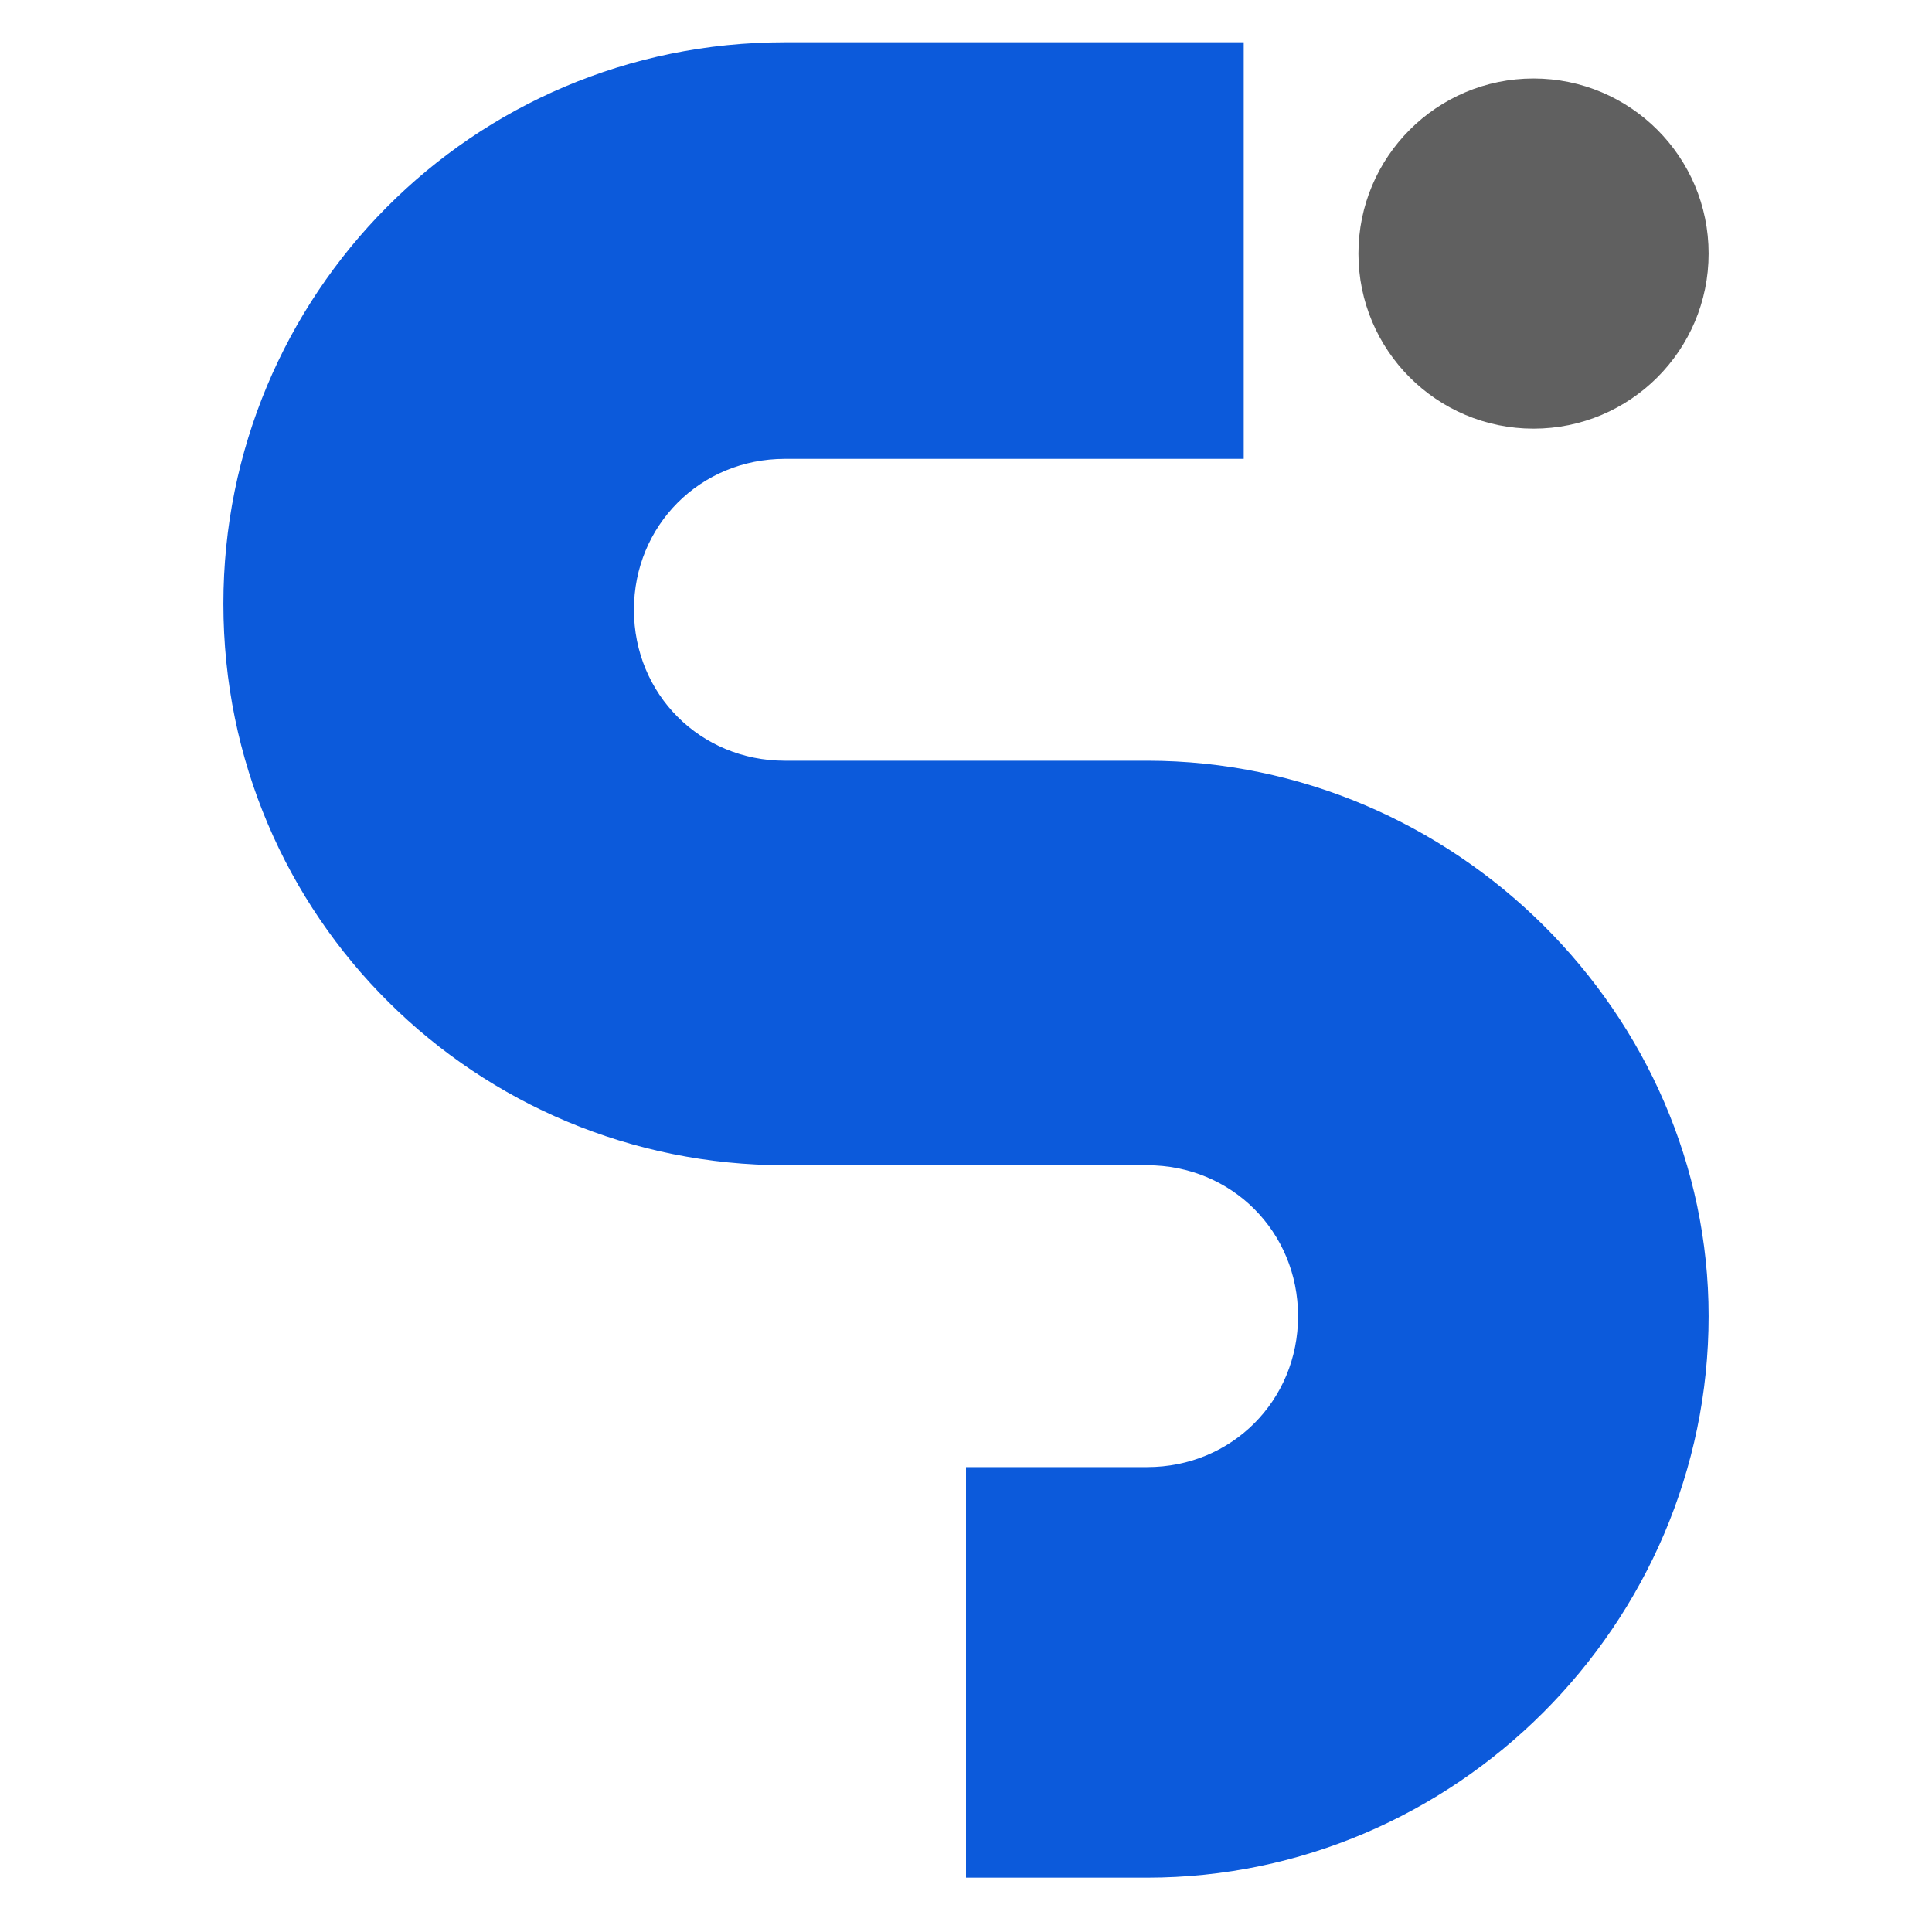
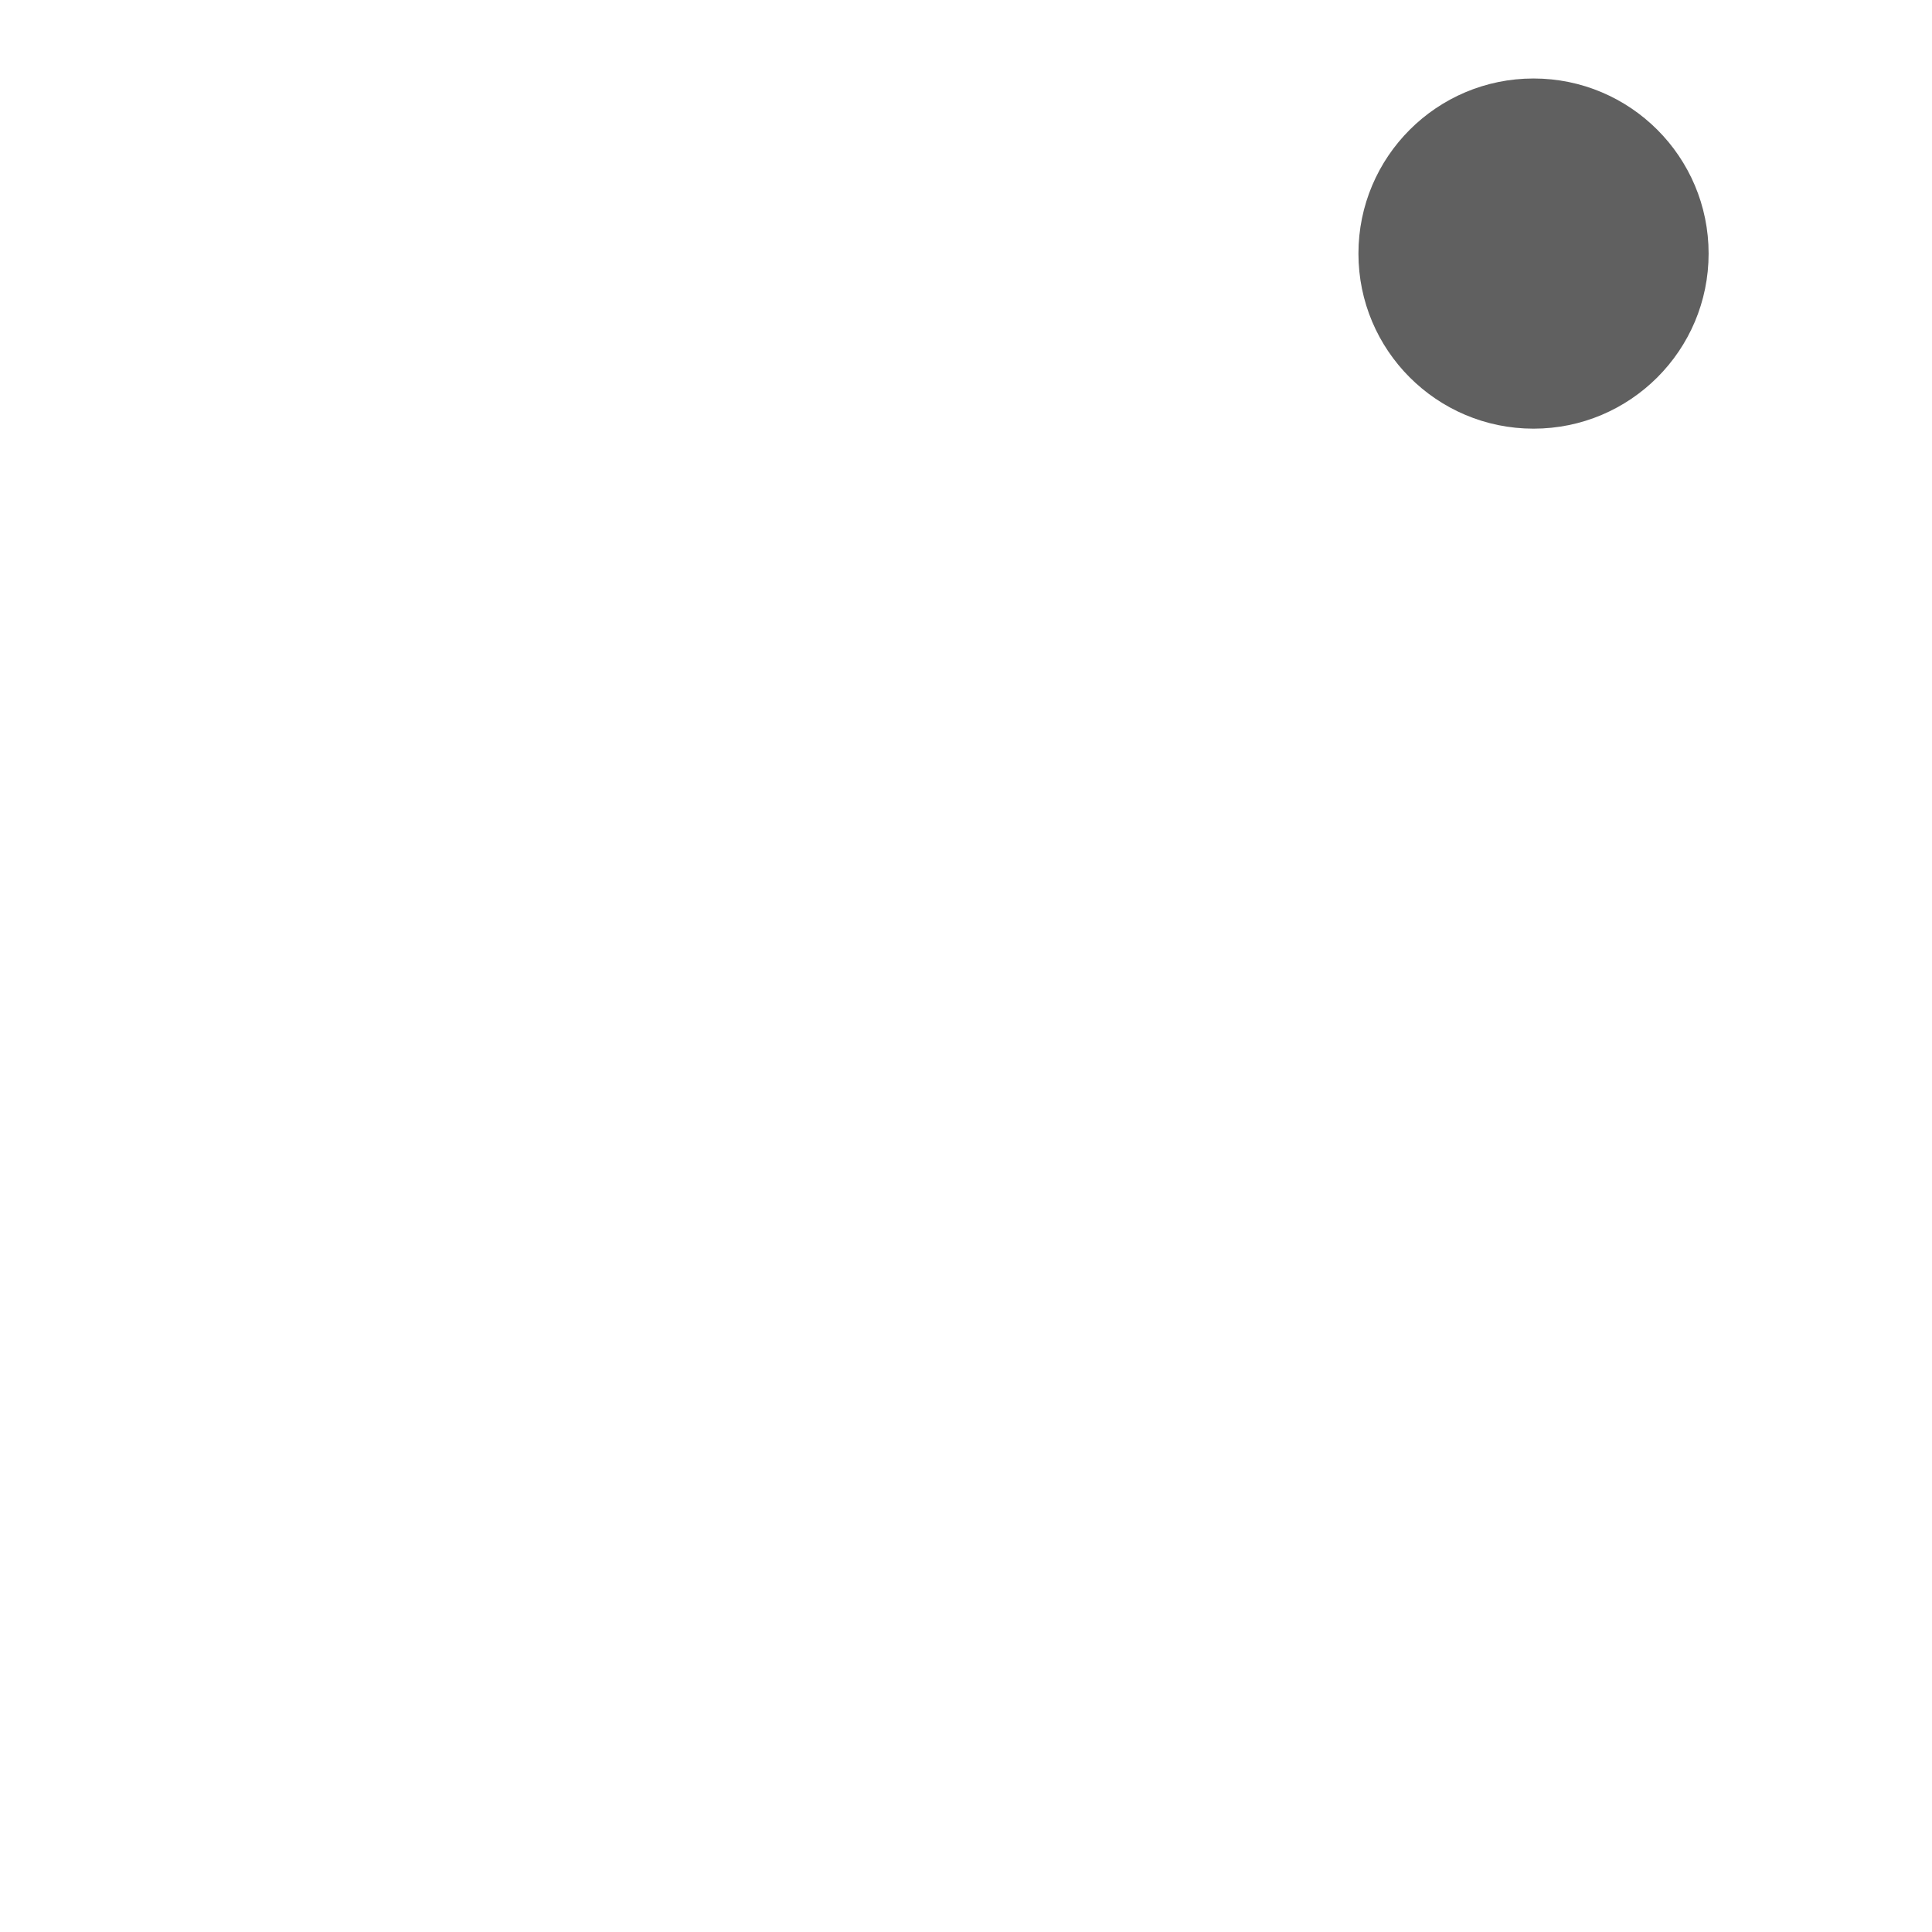
<svg xmlns="http://www.w3.org/2000/svg" version="1.1" id="Layer_1" x="0px" y="0px" width="32px" height="32px" viewBox="0 0 32 32" style="enable-background:new 0 0 32 32;" xml:space="preserve">
  <style type="text/css">
	.st0{fill:#0C5ADB;}
	.st1{fill:#606060;}
</style>
  <g>
-     <path class="st0" d="M19,12.6H13c-1.4,0-2.5-1.1-2.5-2.5c0-1.4,1.1-2.5,2.5-2.5h7.6V0.7H13c-5.2,0-9.3,4.2-9.3,9.3   c0,5.2,4.2,9.3,9.3,9.3H19c1.4,0,2.5,1.1,2.5,2.5c0,1.4-1.1,2.5-2.5,2.5h-3v6.8h3c5.1,0,9.3-4.2,9.3-9.3   C28.3,16.8,24.1,12.6,19,12.6z" />
    <circle class="st1" cx="25.4" cy="4.2" r="2.9" />
  </g>
</svg>